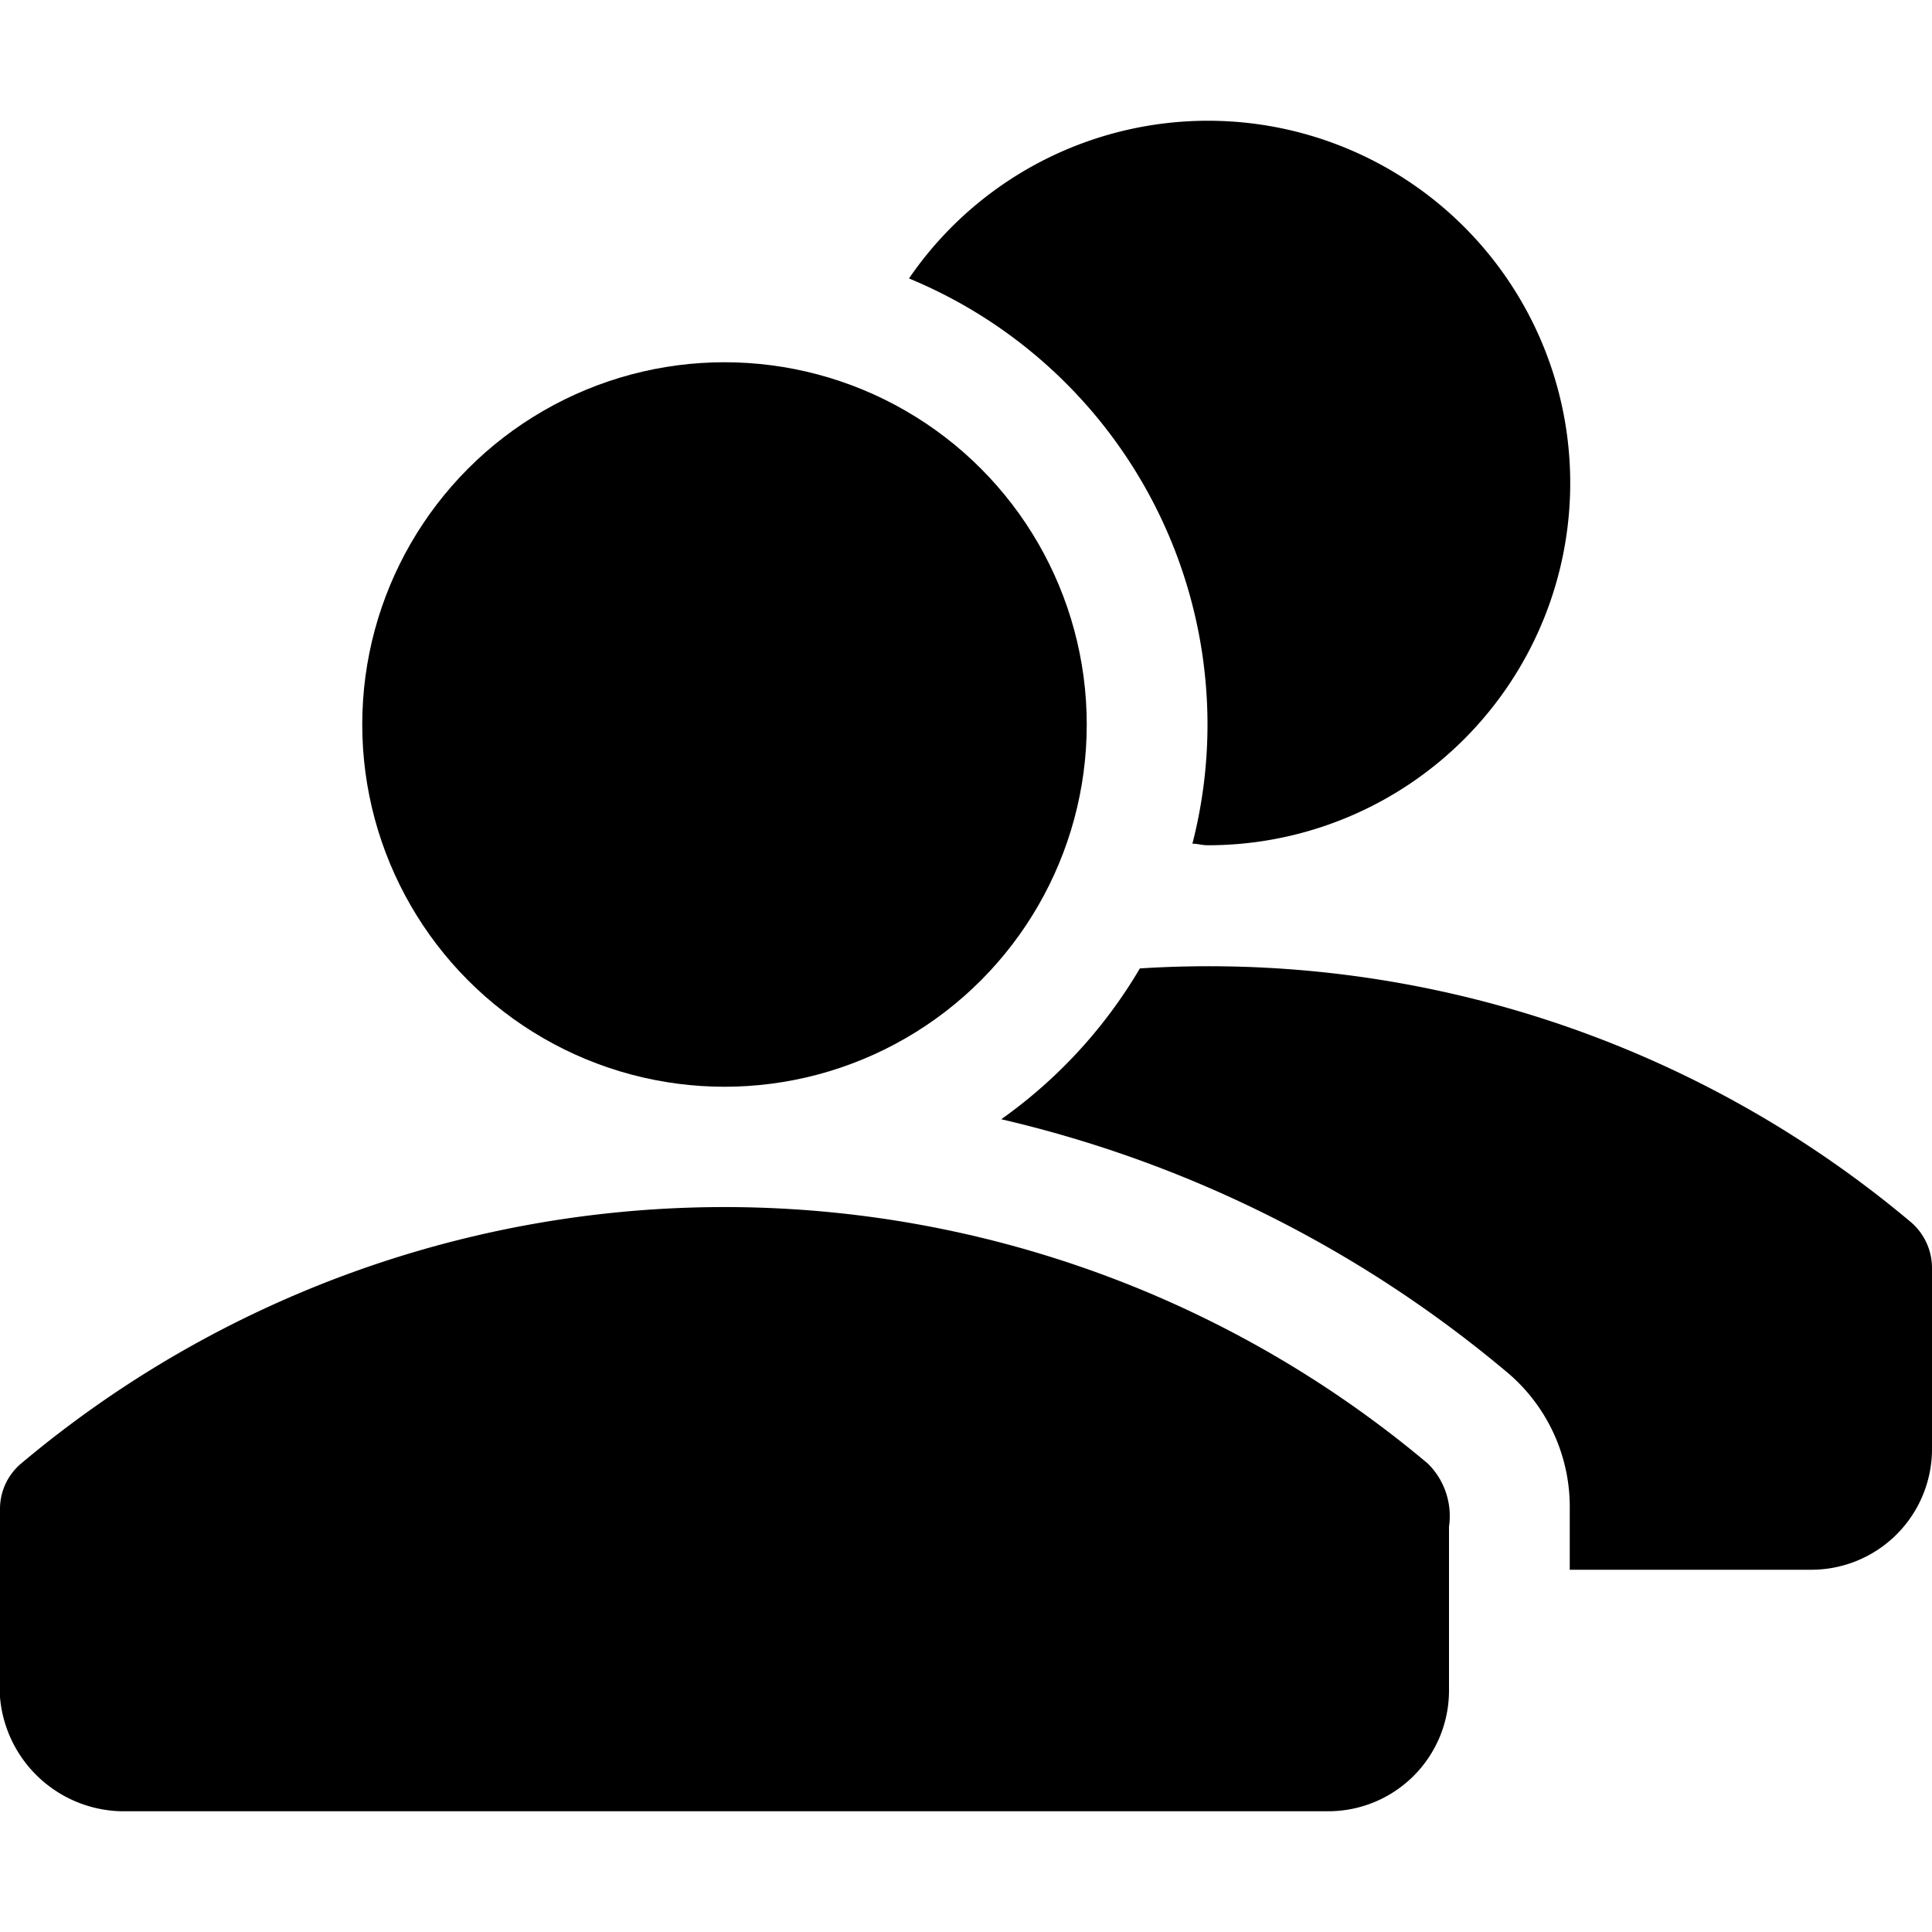
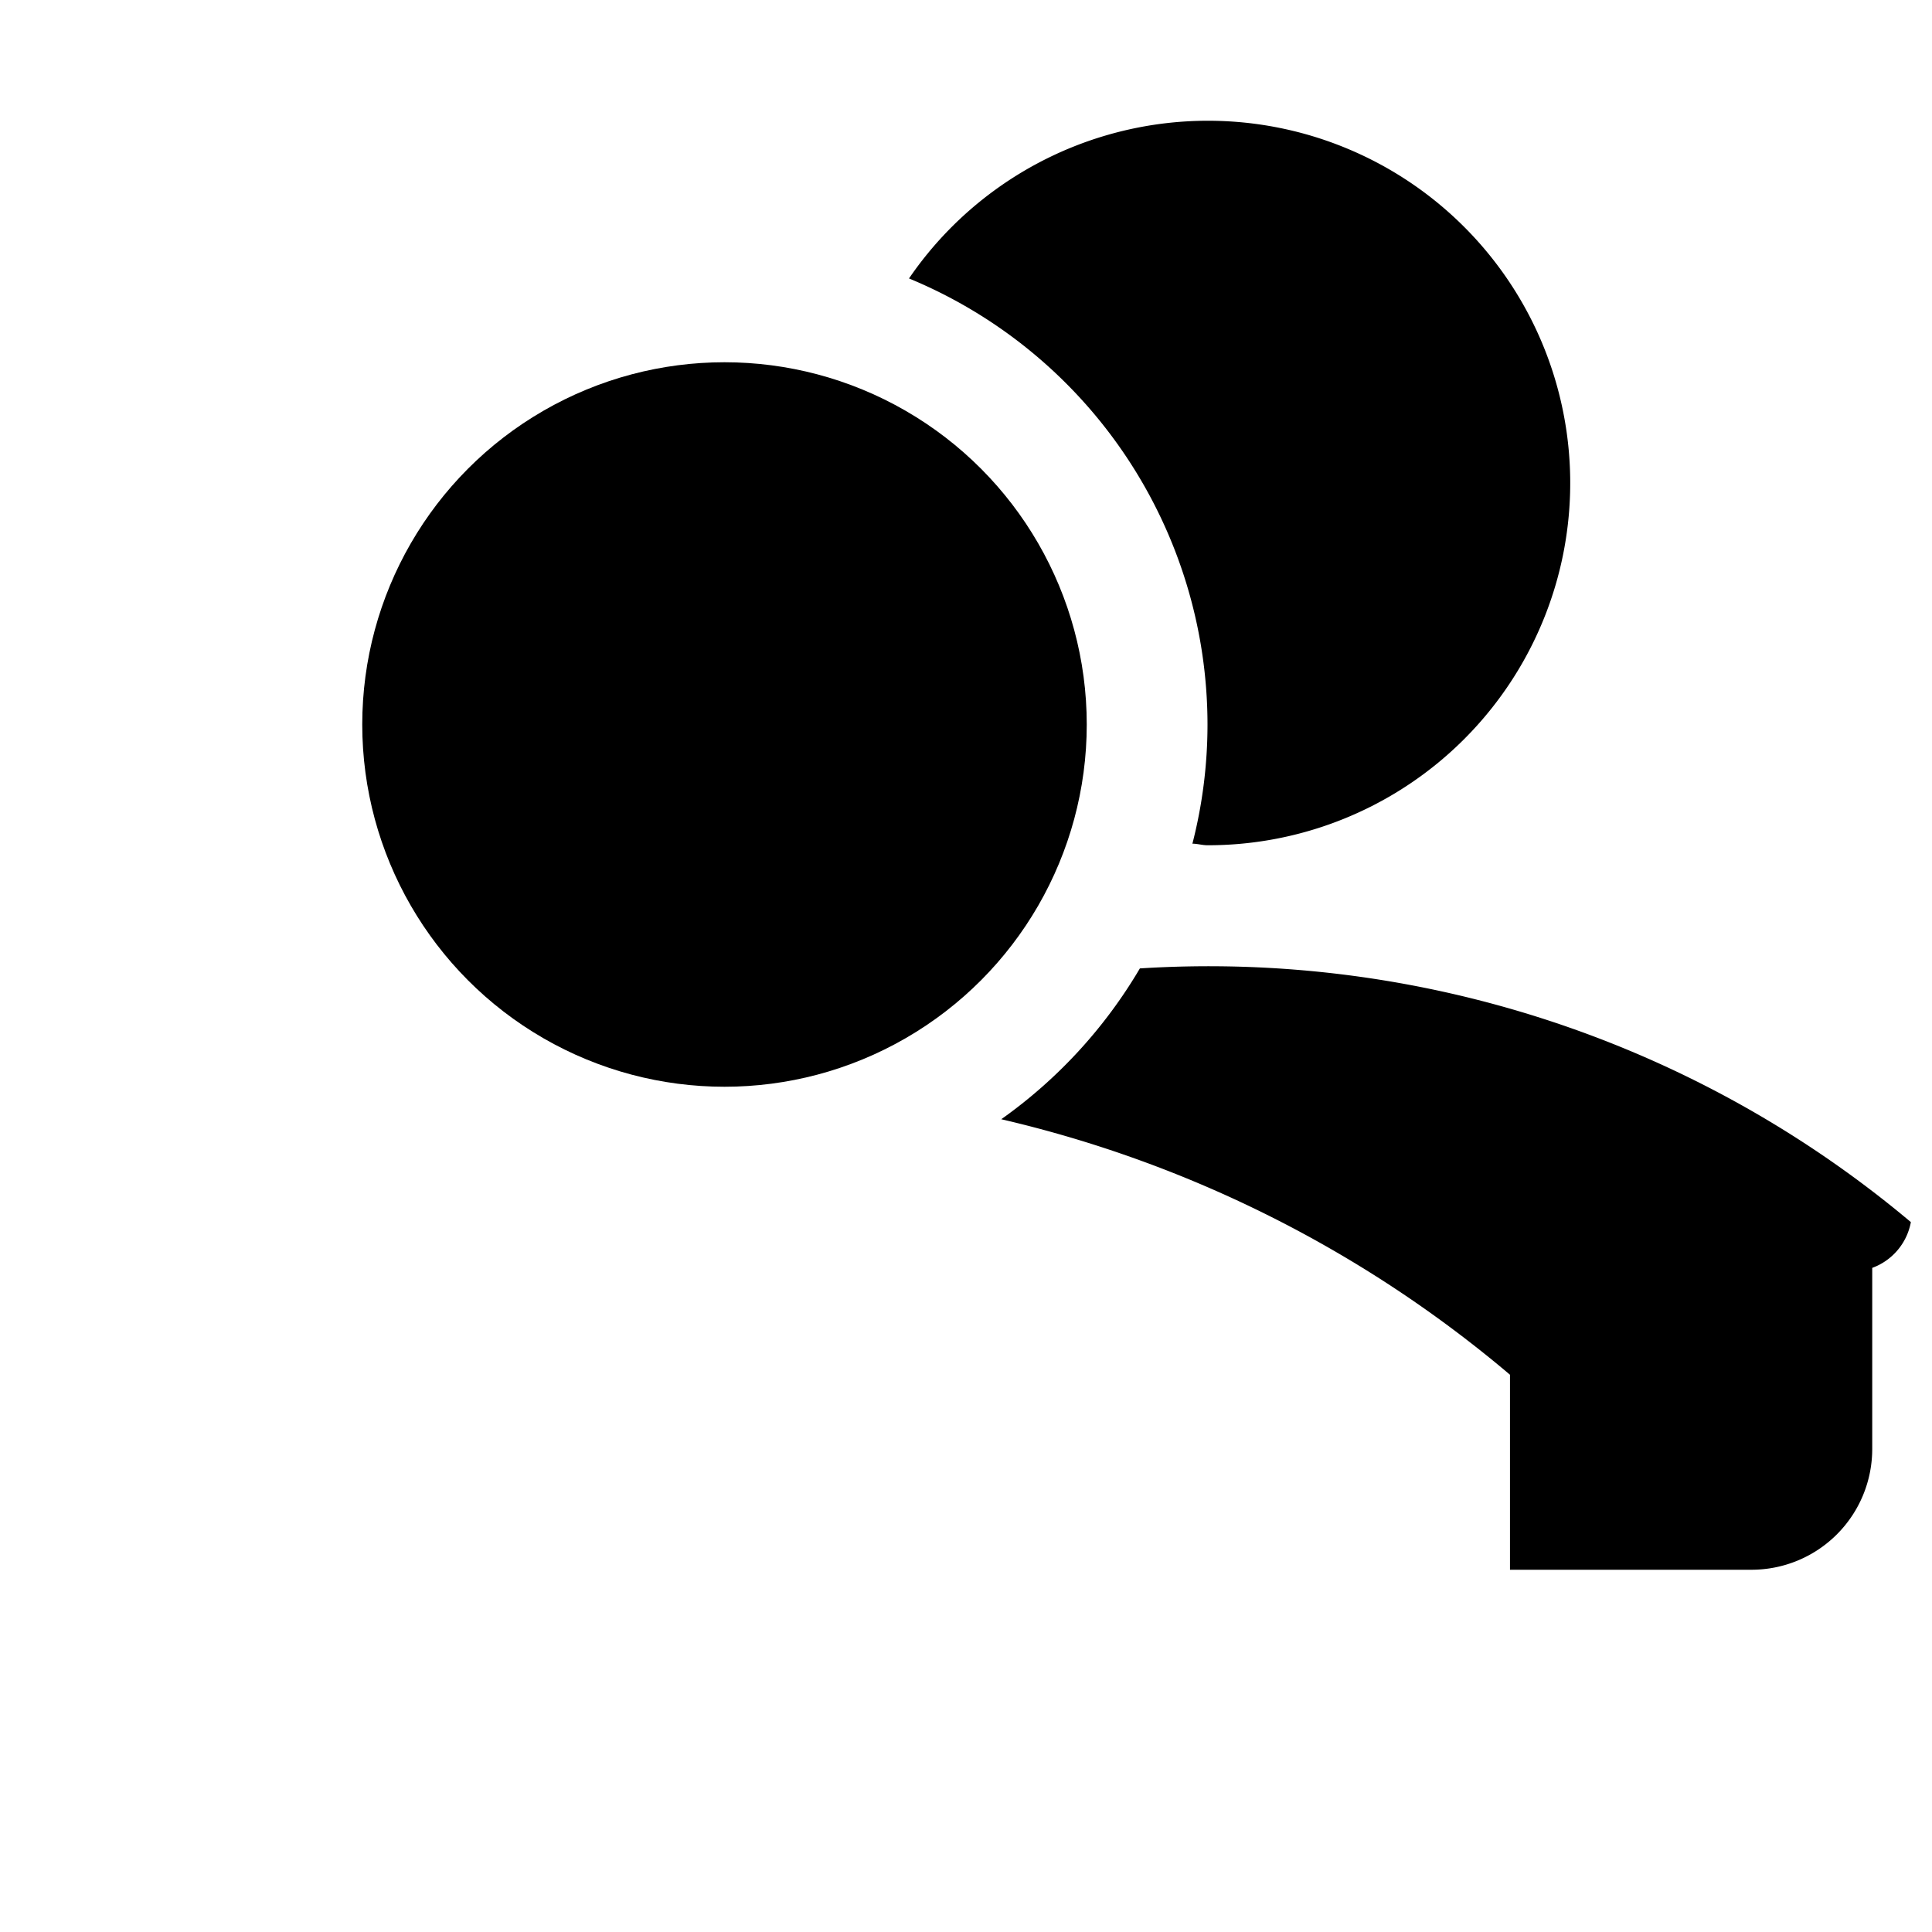
<svg xmlns="http://www.w3.org/2000/svg" viewBox="0 0 16 16">
  <title>group</title>
  <g>
    <g>
      <circle cx="6" cy="6" r="3" />
-       <path d="M11.825,12.121a9.049,9.049,0,0,0-11.651,0A.491.491,0,0,0,0,12.5v1.381A1.032,1.032,0,0,0,1,15H11a1,1,0,0,0,1-1V12.643A.61.61,0,0,0,11.825,12.121Z" />
    </g>
    <g>
      <path d="M10,6a3.966,3.966,0,0,1-.125.987c.042,0,.082.013.125.013A3,3,0,1,0,7.528,2.306,4,4,0,0,1,10,6Z" />
-       <path d="M15.825,10.121A9.037,9.037,0,0,0,9.44,8.02,4.048,4.048,0,0,1,8.292,9.269a10.036,10.036,0,0,1,4.213,2.116A1.457,1.457,0,0,1,13,12.5V13h2a1,1,0,0,0,1-1V10.5A.5.5,0,0,0,15.825,10.121Z" />
+       <path d="M15.825,10.121A9.037,9.037,0,0,0,9.44,8.02,4.048,4.048,0,0,1,8.292,9.269a10.036,10.036,0,0,1,4.213,2.116V13h2a1,1,0,0,0,1-1V10.5A.5.5,0,0,0,15.825,10.121Z" />
    </g>
  </g>
</svg>